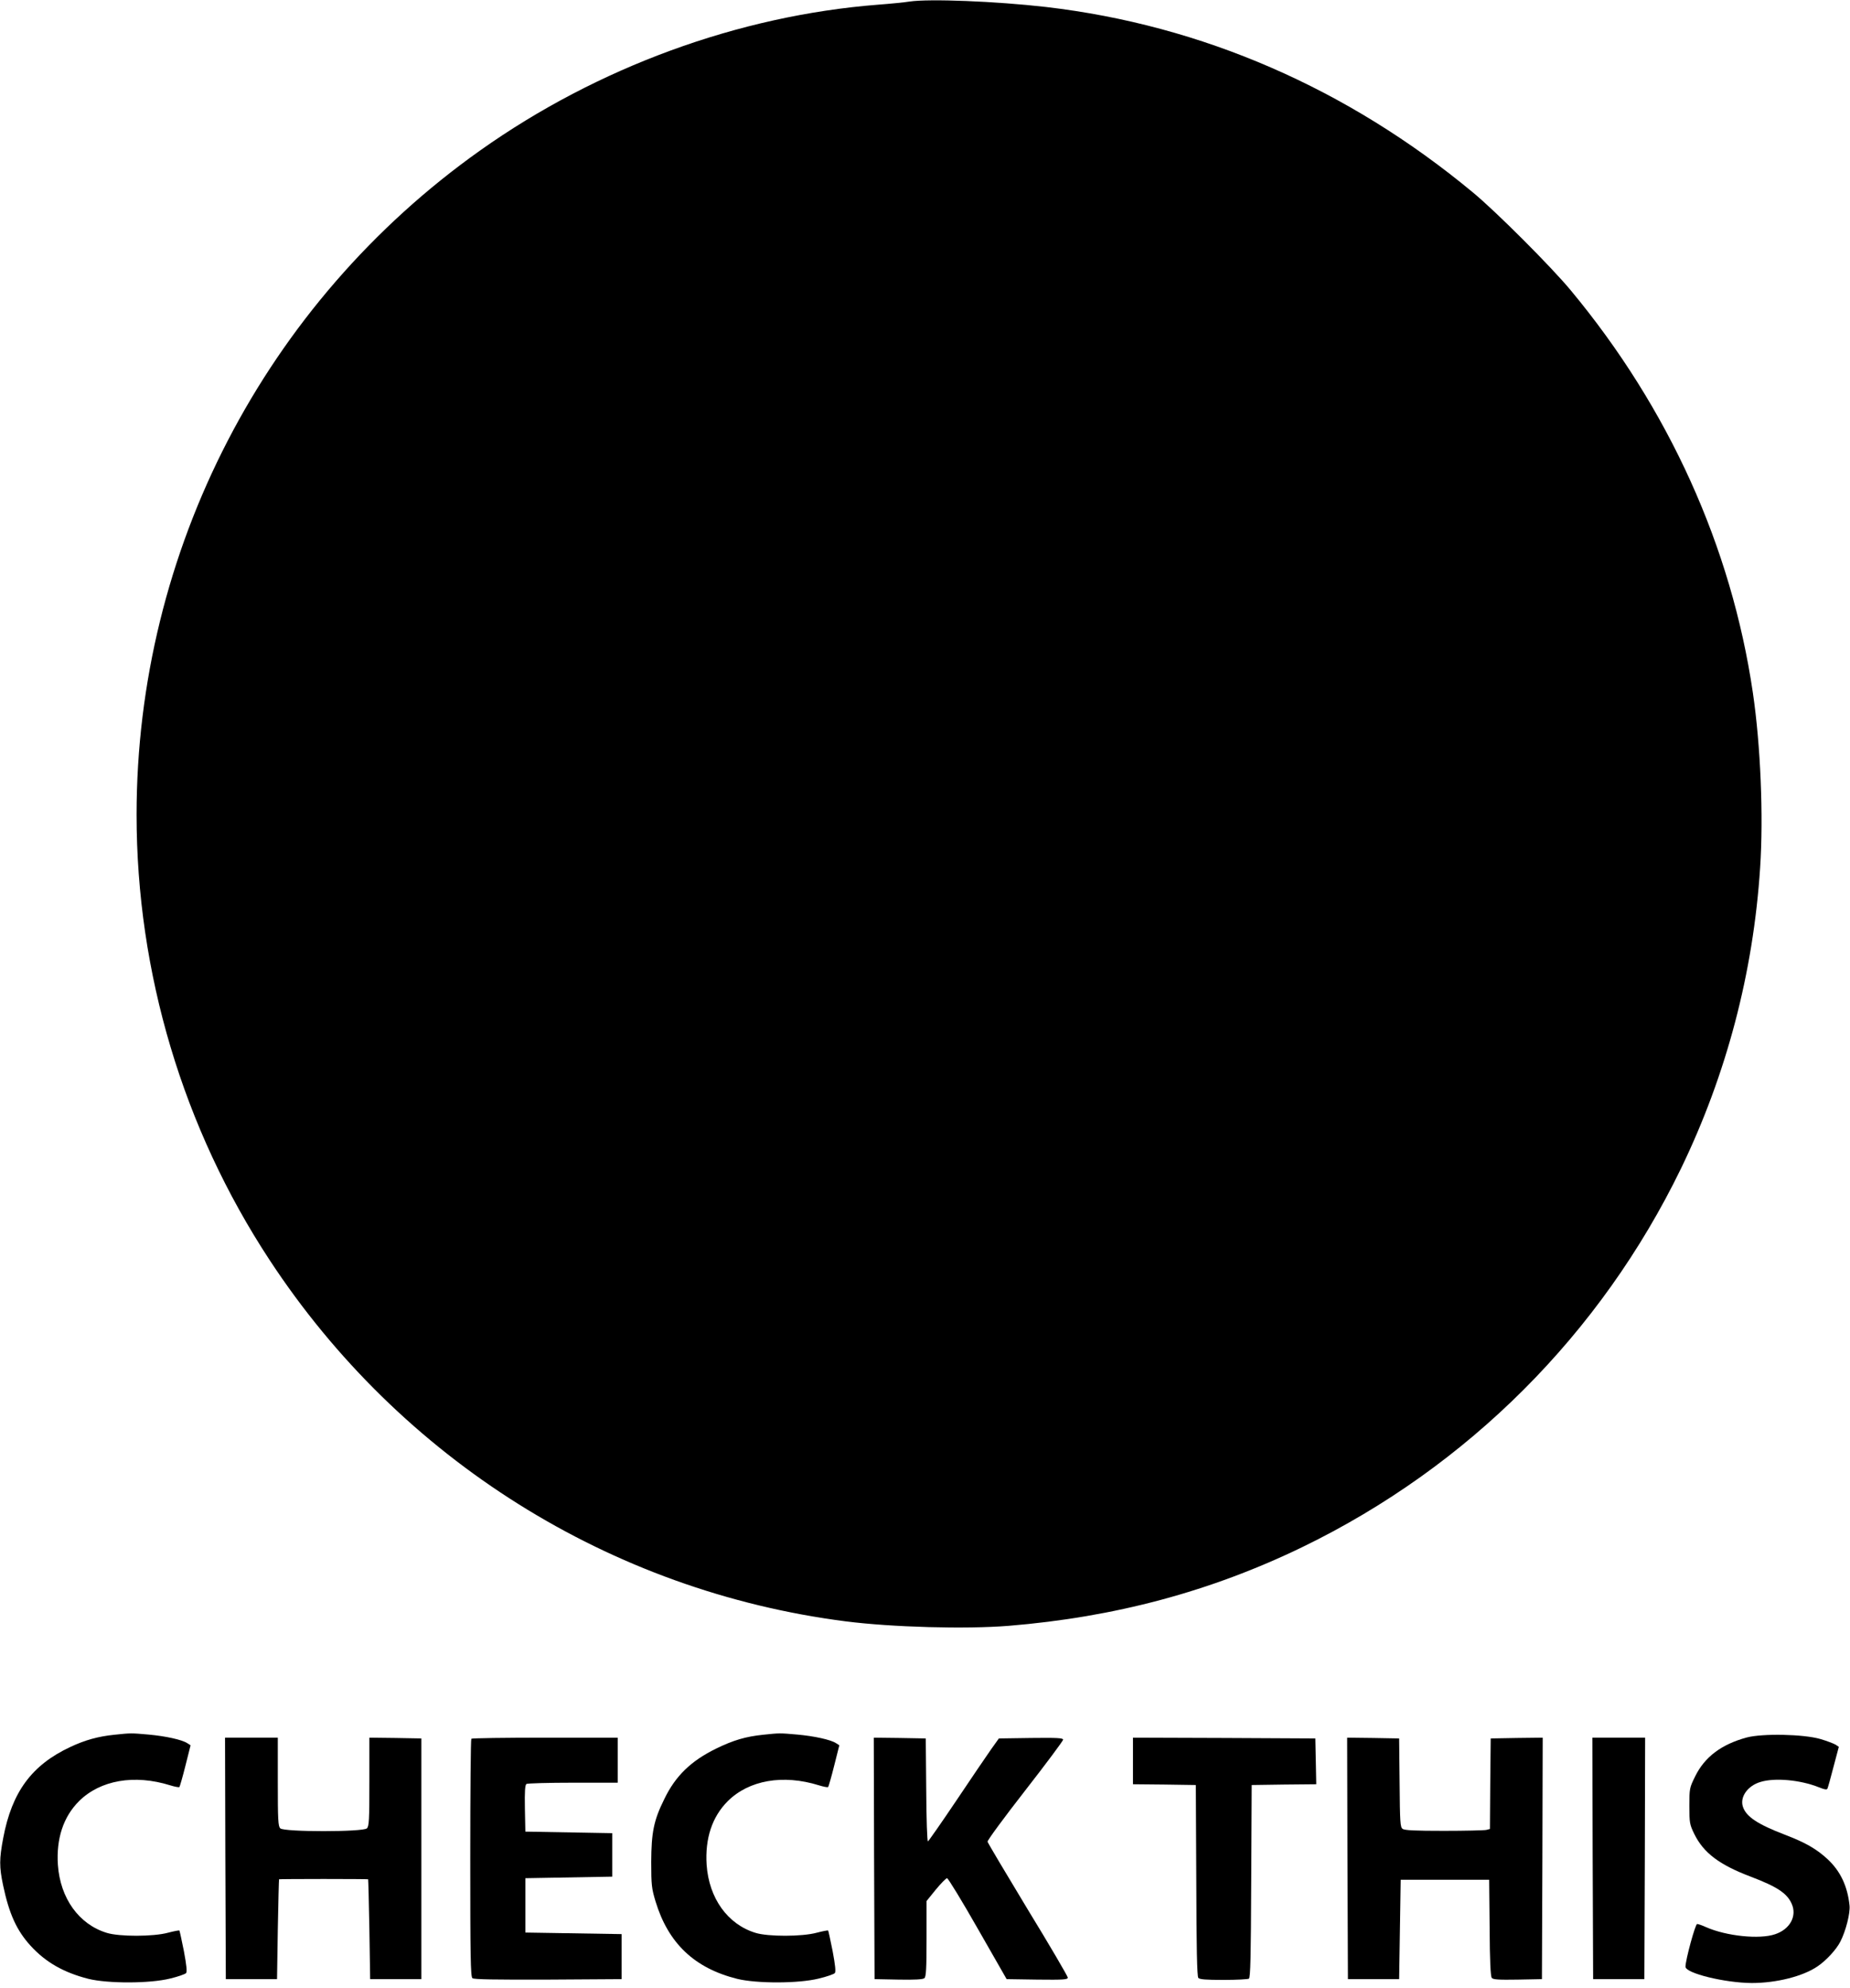
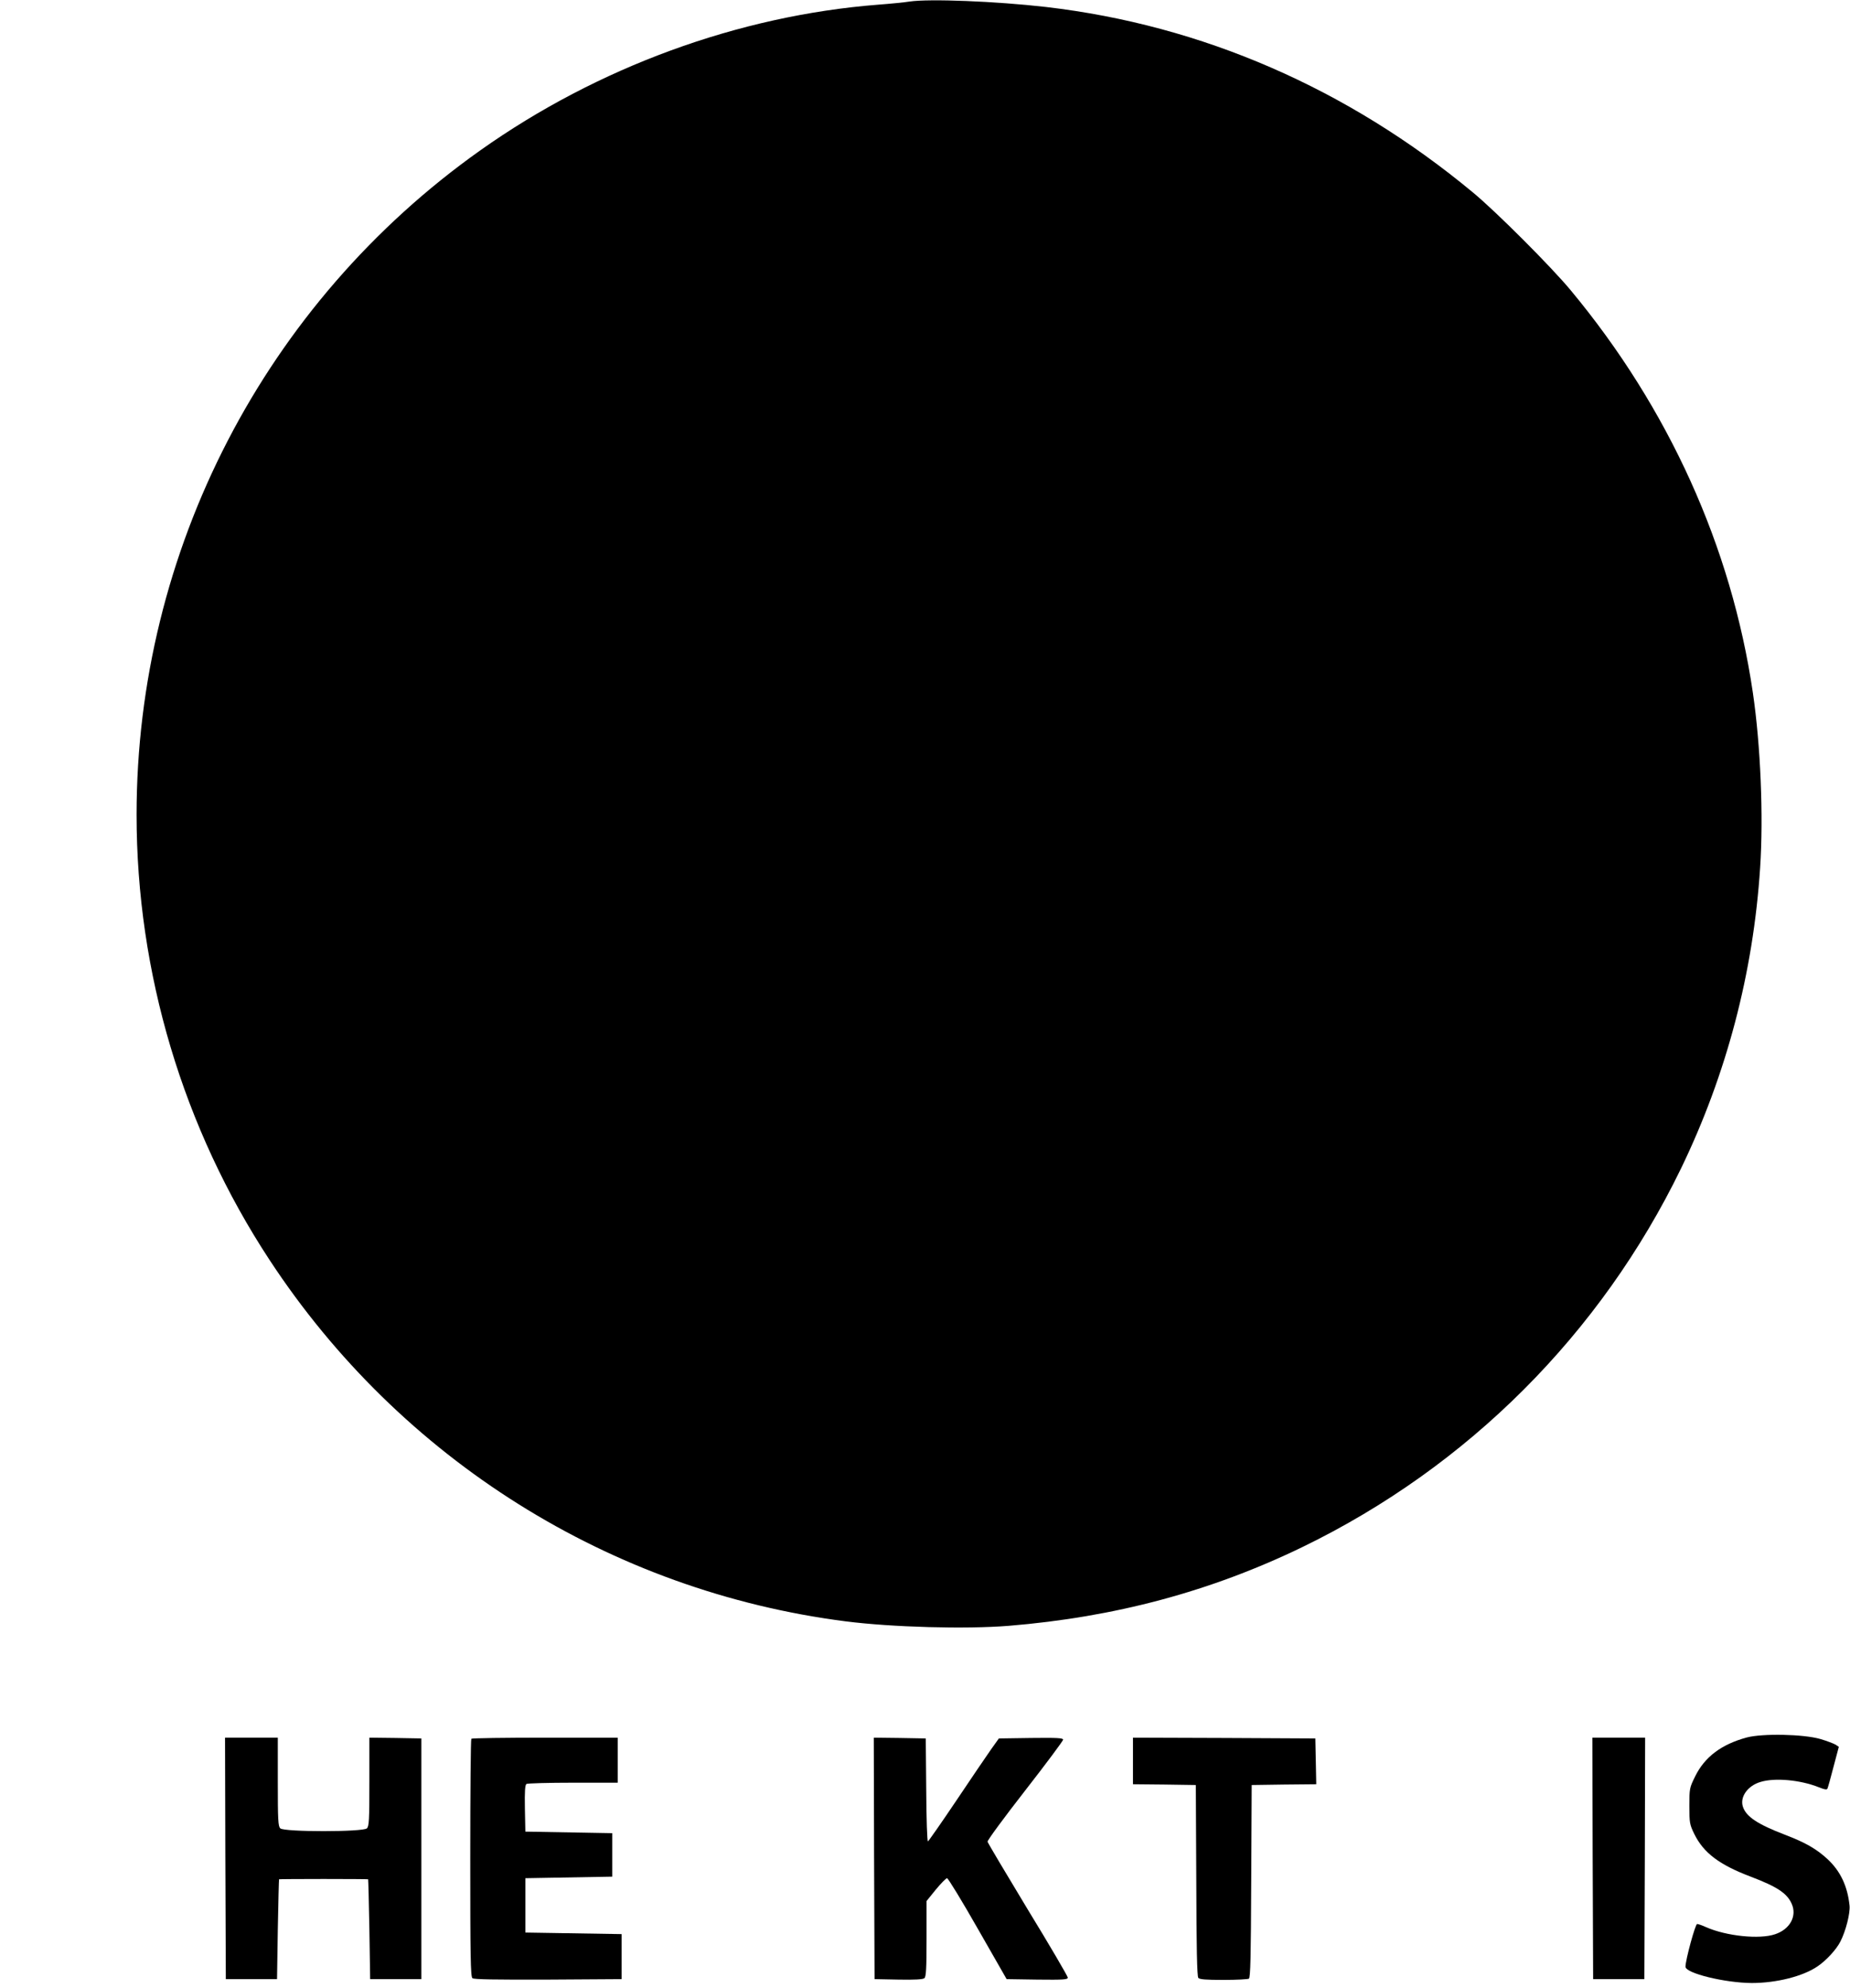
<svg xmlns="http://www.w3.org/2000/svg" version="1.0" width="1192pt" height="1280pt" viewBox="0 0 1192 1280" preserveAspectRatio="xMidYMid meet">
  <g transform="translate(0,1280) scale(0.1,-0.1)" fill="#000000" stroke="none">
    <path d="M5860 12790 c-30 -5 -120 -14 -200 -20 -900 -70 -1810 -403 -2565 -938 -1389 -984 -2215 -2580 -2215 -4279 0 -1017 299 -2018 857 -2867 843 -1284 2197 -2133 3712 -2327 300 -38 771 -51 1048 -29 686 56 1304 221 1898 509 1064 517 1919 1372 2436 2436 293 605 466 1260 510 1938 22 331 3 788 -47 1127 -138 938 -542 1831 -1173 2590 -124 150 -484 510 -631 631 -808 670 -1746 1077 -2750 1194 -323 37 -753 54 -880 35z" />
-     <path d="M739 1629 c-107 -11 -190 -34 -286 -79 -248 -116 -376 -289 -432 -585 -26 -137 -26 -187 -1 -306 39 -184 87 -290 177 -389 97 -106 212 -172 372 -213 126 -31 396 -31 528 2 50 12 96 28 102 35 7 9 3 50 -14 141 -14 70 -27 130 -29 133 -3 2 -35 -4 -73 -14 -95 -26 -315 -26 -395 -1 -180 55 -300 223 -315 438 -11 169 35 309 136 410 137 136 357 174 588 102 29 -9 55 -14 59 -11 3 4 21 66 39 138 l33 131 -22 14 c-34 22 -139 45 -249 55 -114 10 -113 10 -218 -1z" />
-     <path d="M4919 1629 c-115 -12 -193 -35 -304 -89 -162 -79 -263 -176 -335 -326 -68 -137 -83 -214 -84 -404 0 -151 3 -172 28 -255 82 -269 250 -429 525 -498 126 -31 396 -31 528 2 50 12 96 28 102 35 7 9 3 50 -14 141 -14 70 -27 130 -29 133 -3 2 -35 -4 -73 -14 -95 -26 -315 -26 -395 -1 -180 55 -300 223 -315 438 -11 169 35 309 136 410 137 136 357 174 588 102 29 -9 55 -14 59 -11 3 4 21 66 39 138 l33 131 -22 14 c-34 22 -139 45 -249 55 -114 10 -113 10 -218 -1z" />
    <path d="M11254 1611 c-162 -44 -270 -125 -331 -249 -37 -75 -38 -78 -38 -192 0 -110 2 -119 32 -181 60 -121 160 -197 363 -274 171 -65 234 -107 264 -174 36 -79 -10 -165 -107 -197 -100 -34 -314 -12 -445 46 -24 11 -50 20 -57 20 -12 0 -75 -232 -75 -275 0 -42 254 -104 427 -105 159 0 331 43 425 108 56 38 121 109 146 159 35 68 64 182 59 232 -13 125 -59 222 -142 299 -69 64 -141 106 -272 156 -178 68 -252 117 -273 181 -21 63 31 136 114 160 92 28 256 13 374 -34 40 -16 54 -18 57 -8 3 6 21 70 39 140 l34 128 -21 14 c-12 7 -56 24 -97 36 -110 32 -374 37 -476 10z" />
    <path d="M1452 833 l3 -778 165 0 165 0 5 320 c3 176 7 321 8 323 1 1 130 2 287 2 157 0 286 -1 287 -2 1 -2 5 -147 8 -323 l5 -320 165 0 165 0 0 775 0 775 -167 3 -168 2 0 -284 c0 -245 -2 -287 -16 -300 -23 -24 -535 -24 -558 0 -14 13 -16 55 -16 300 l0 284 -170 0 -170 0 2 -777z" />
    <path d="M3037 1603 c-4 -3 -7 -349 -7 -768 0 -632 2 -764 14 -774 9 -8 146 -10 487 -9 l474 3 0 145 0 145 -310 5 -310 5 0 175 0 175 280 5 280 5 0 140 0 140 -280 5 -280 5 -3 149 c-2 113 1 151 10 158 7 4 142 8 301 8 l287 0 0 145 0 145 -468 0 c-258 0 -472 -3 -475 -7z" />
    <path d="M5632 833 l3 -778 154 -3 c104 -2 158 1 167 9 11 9 14 60 14 254 l0 243 60 74 c33 40 66 73 72 73 7 0 96 -146 198 -325 l186 -325 197 -3 c170 -2 197 0 197 13 0 8 -115 205 -257 437 -141 233 -258 430 -260 438 -2 8 107 156 242 329 135 173 245 321 245 328 0 11 -39 13 -207 11 l-207 -3 -50 -70 c-27 -38 -128 -187 -224 -330 -96 -143 -179 -261 -183 -263 -5 -2 -10 146 -11 330 l-3 333 -168 3 -167 2 2 -777z" />
    <path d="M7300 1460 l0 -150 203 -2 202 -3 3 -614 c1 -433 5 -618 13 -628 9 -10 48 -13 163 -13 83 0 157 4 163 8 10 6 13 147 15 628 l3 619 208 3 208 2 -3 148 -3 147 -587 3 -588 2 0 -150z" />
-     <path d="M8682 833 l3 -778 165 0 165 0 5 320 5 320 285 0 285 0 3 -309 c1 -211 6 -314 14 -323 8 -11 45 -13 167 -11 l156 3 3 778 2 777 -167 -2 -168 -3 -3 -291 -2 -292 -23 -6 c-12 -3 -135 -6 -273 -6 -185 0 -255 3 -267 13 -15 11 -17 43 -19 297 l-3 285 -168 3 -167 2 2 -777z" />
    <path d="M10262 833 l3 -778 165 0 165 0 3 778 2 777 -170 0 -170 0 2 -777z" />
  </g>
</svg>